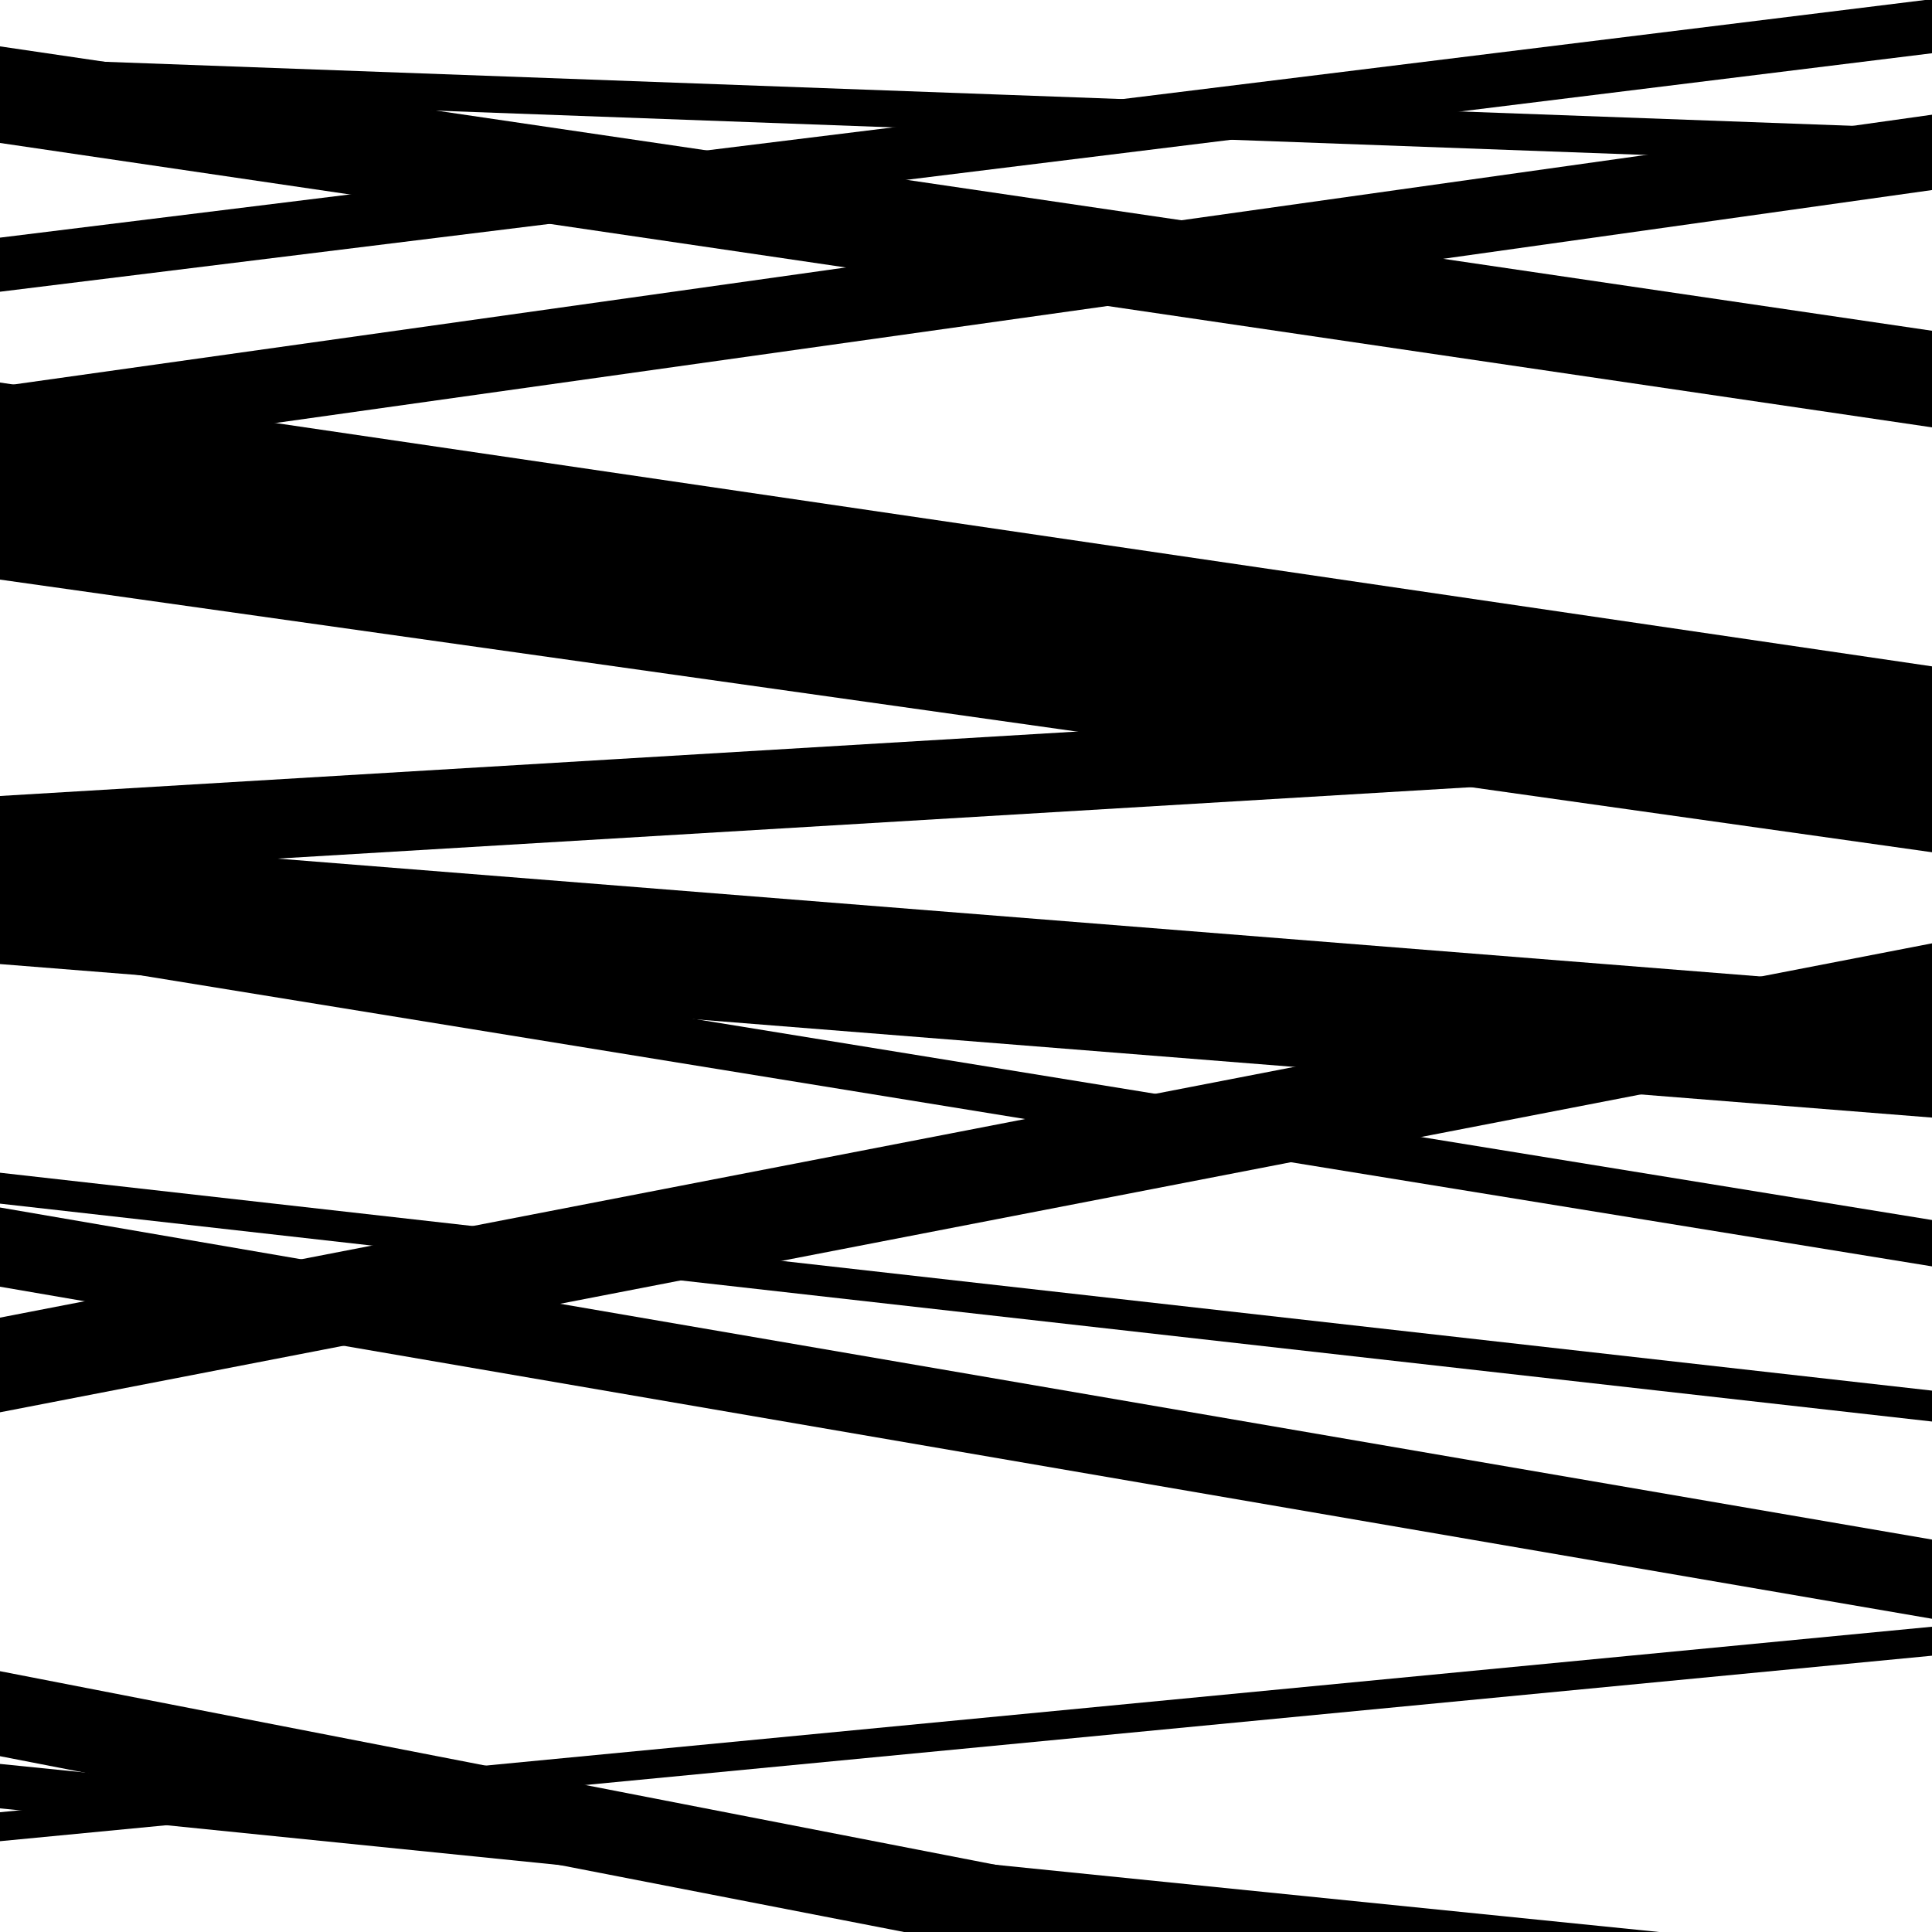
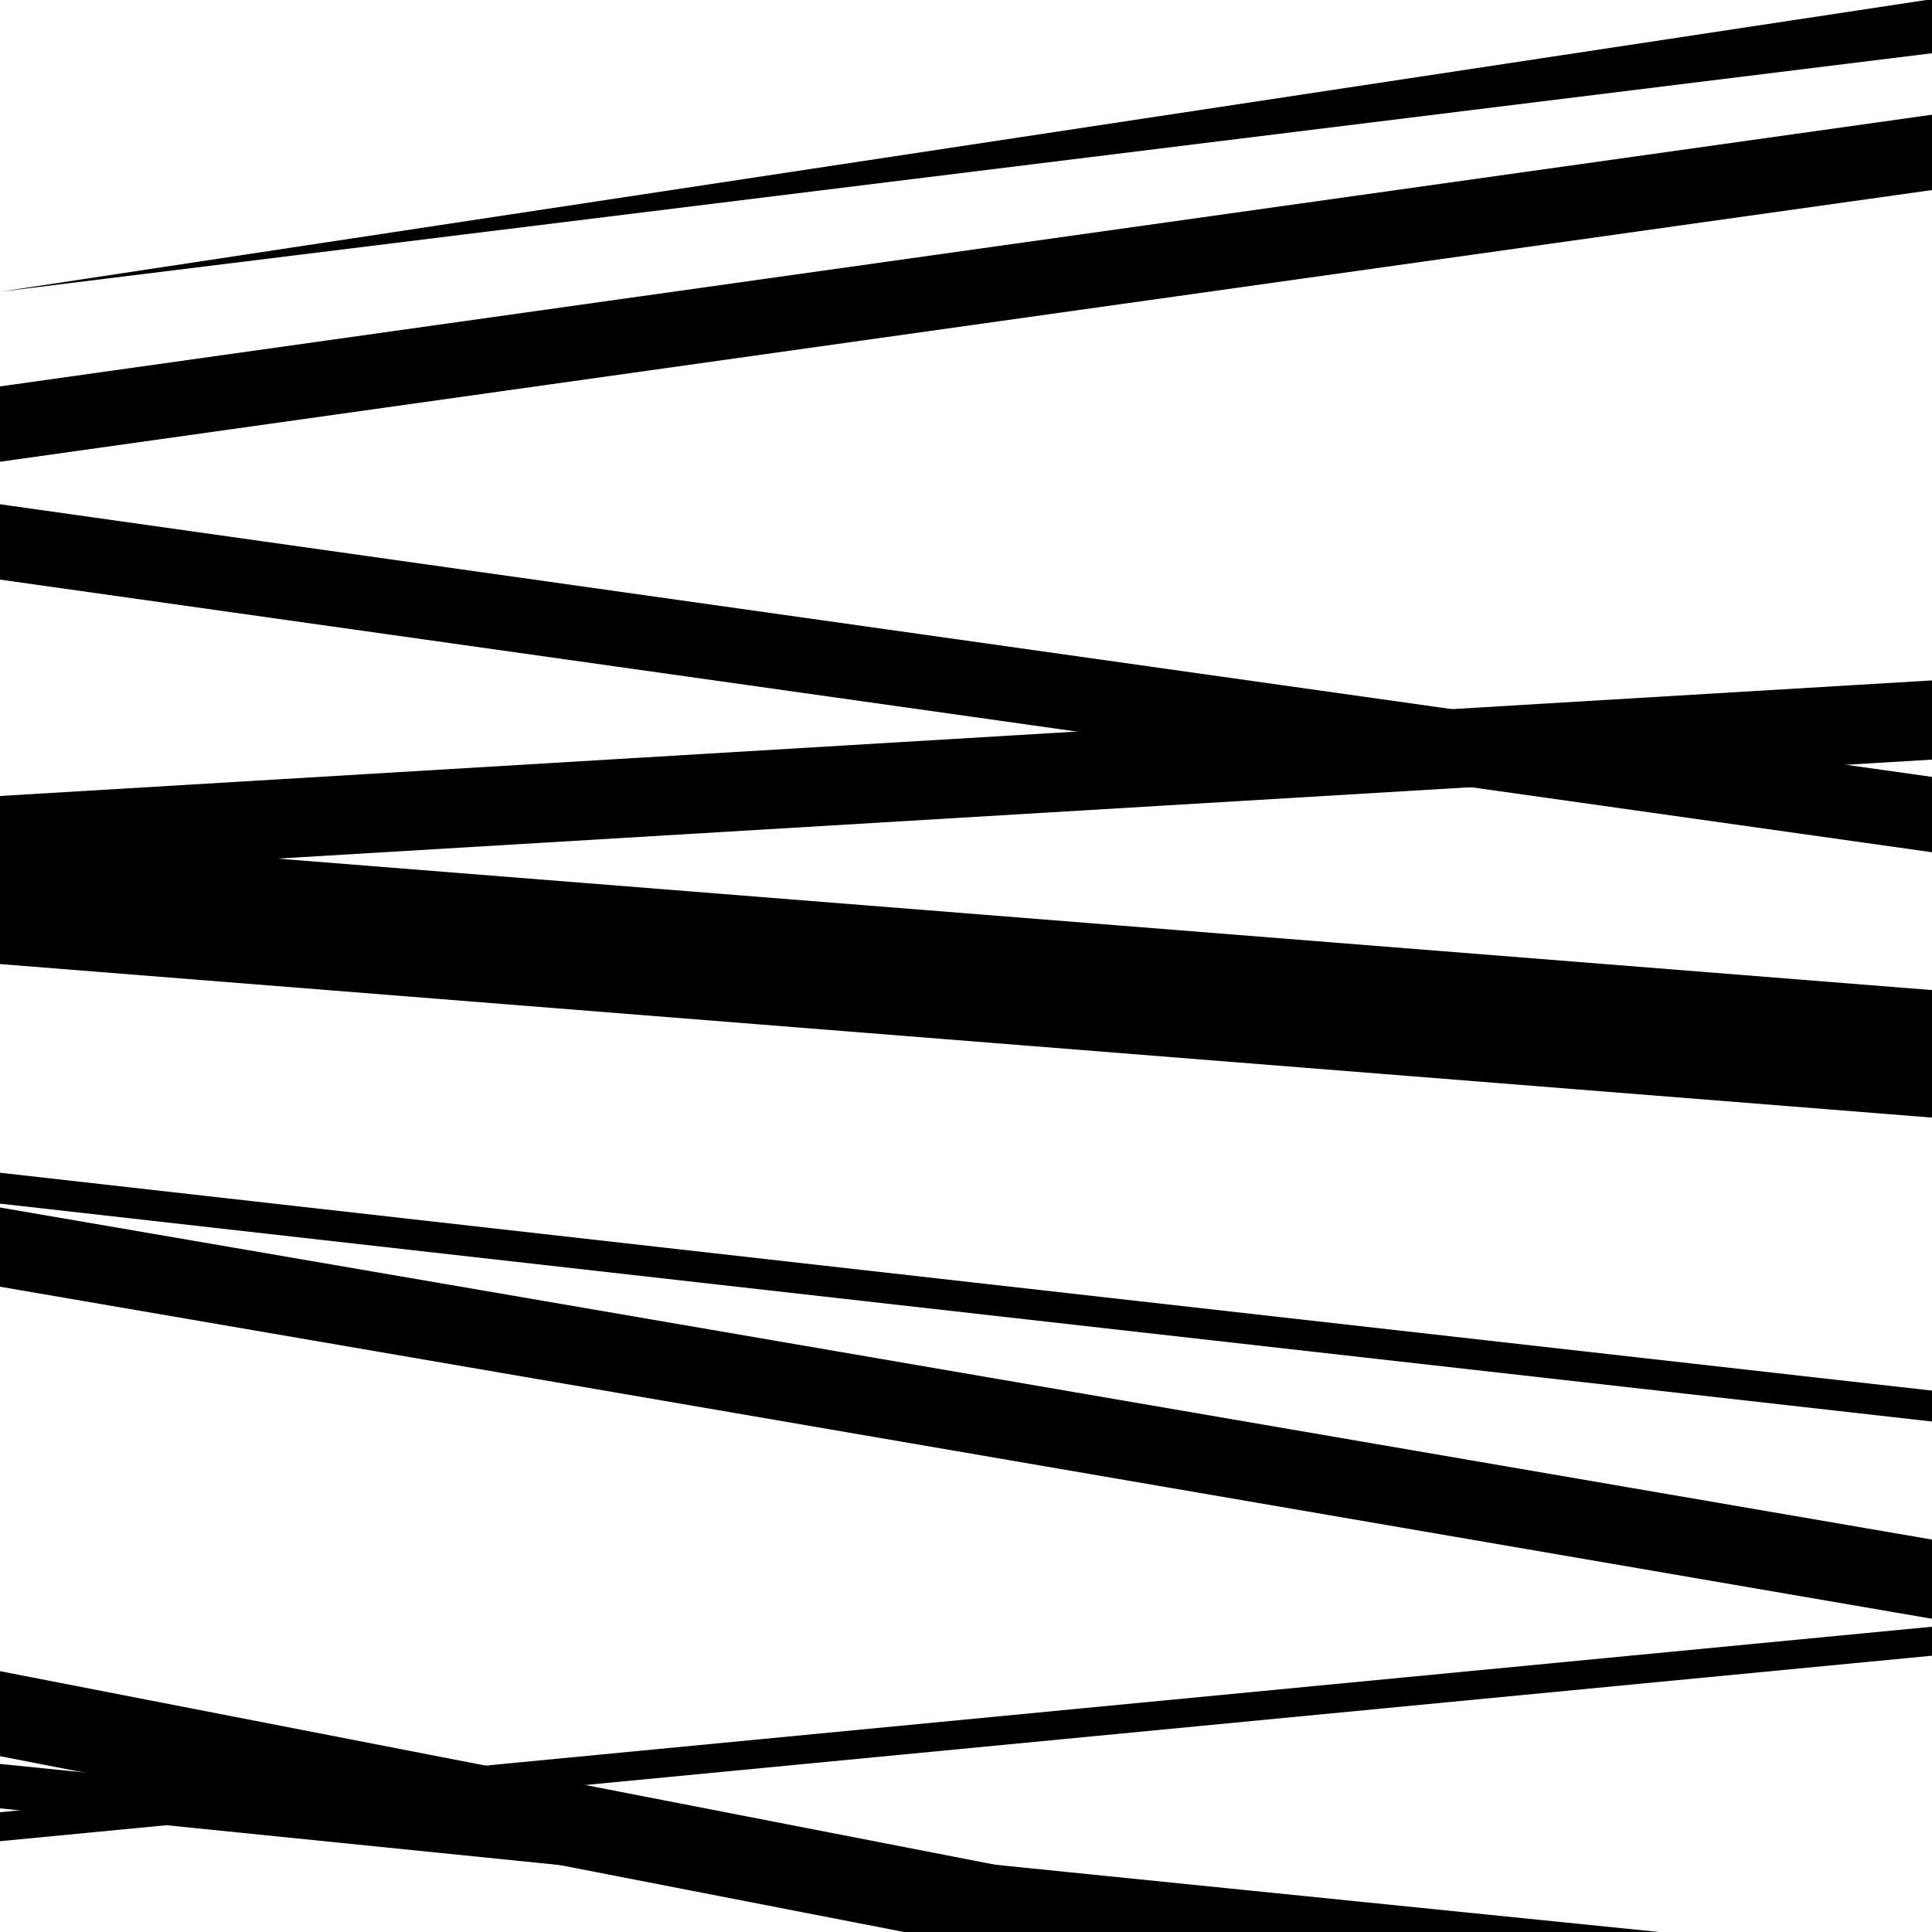
<svg xmlns="http://www.w3.org/2000/svg" viewBox="0 0 1000 1000" height="1000" width="1000">
  <rect x="0" y="0" width="1000" height="1000" fill="#ffffff" />
  <path opacity="0.8" d="M 0 936 L 1000 1037.306 L 1000 1014.306 L 0 913 Z" fill="hsl(318, 15%, 50%)" />
-   <path opacity="0.8" d="M 0 151 L 1000 27.554 L 1000 -0.446 L 0 123 Z" fill="hsl(323, 25%, 70%)" />
+   <path opacity="0.8" d="M 0 151 L 1000 27.554 L 1000 -0.446 Z" fill="hsl(323, 25%, 70%)" />
  <path opacity="0.8" d="M 0 300 L 1000 441.125 L 1000 402.125 L 0 261 Z" fill="hsl(328, 30%, 90%)" />
  <path opacity="0.8" d="M 0 499 L 1000 578.463 L 1000 512.463 L 0 433 Z" fill="hsl(313, 10%, 30%)" />
-   <path opacity="0.8" d="M 0 731 L 1000 537.269 L 1000 488.269 L 0 682 Z" fill="hsl(318, 15%, 50%)" />
-   <path opacity="0.8" d="M 0 49 L 1000 85.635 L 1000 66.635 L 0 30 Z" fill="hsl(323, 25%, 70%)" />
  <path opacity="0.8" d="M 0 239 L 1000 98.369 L 1000 59.369 L 0 200 Z" fill="hsl(328, 30%, 90%)" />
-   <path opacity="0.8" d="M 0 493 L 1000 655.476 L 1000 631.476 L 0 469 Z" fill="hsl(313, 10%, 30%)" />
  <path opacity="0.8" d="M 0 666 L 1000 837.875 L 1000 796.875 L 0 625 Z" fill="hsl(318, 15%, 50%)" />
  <path opacity="0.8" d="M 0 909 L 1000 1103.48 L 1000 1059.48 L 0 865 Z" fill="hsl(323, 25%, 70%)" />
-   <path opacity="0.8" d="M 0 74 L 1000 221.2 L 1000 171.2 L 0 24 Z" fill="hsl(328, 30%, 90%)" />
-   <path opacity="0.8" d="M 0 268 L 1000 414.904 L 1000 344.904 L 0 198 Z" fill="hsl(313, 10%, 30%)" />
  <path opacity="0.8" d="M 0 453 L 1000 393.177 L 1000 352.177 L 0 412 Z" fill="hsl(318, 15%, 50%)" />
  <path opacity="0.8" d="M 0 623 L 1000 735.78 L 1000 719.78 L 0 607 Z" fill="hsl(323, 25%, 70%)" />
  <path opacity="0.8" d="M 0 953 L 1000 856.99 L 1000 841.99 L 0 938 Z" fill="hsl(328, 30%, 90%)" />
</svg>